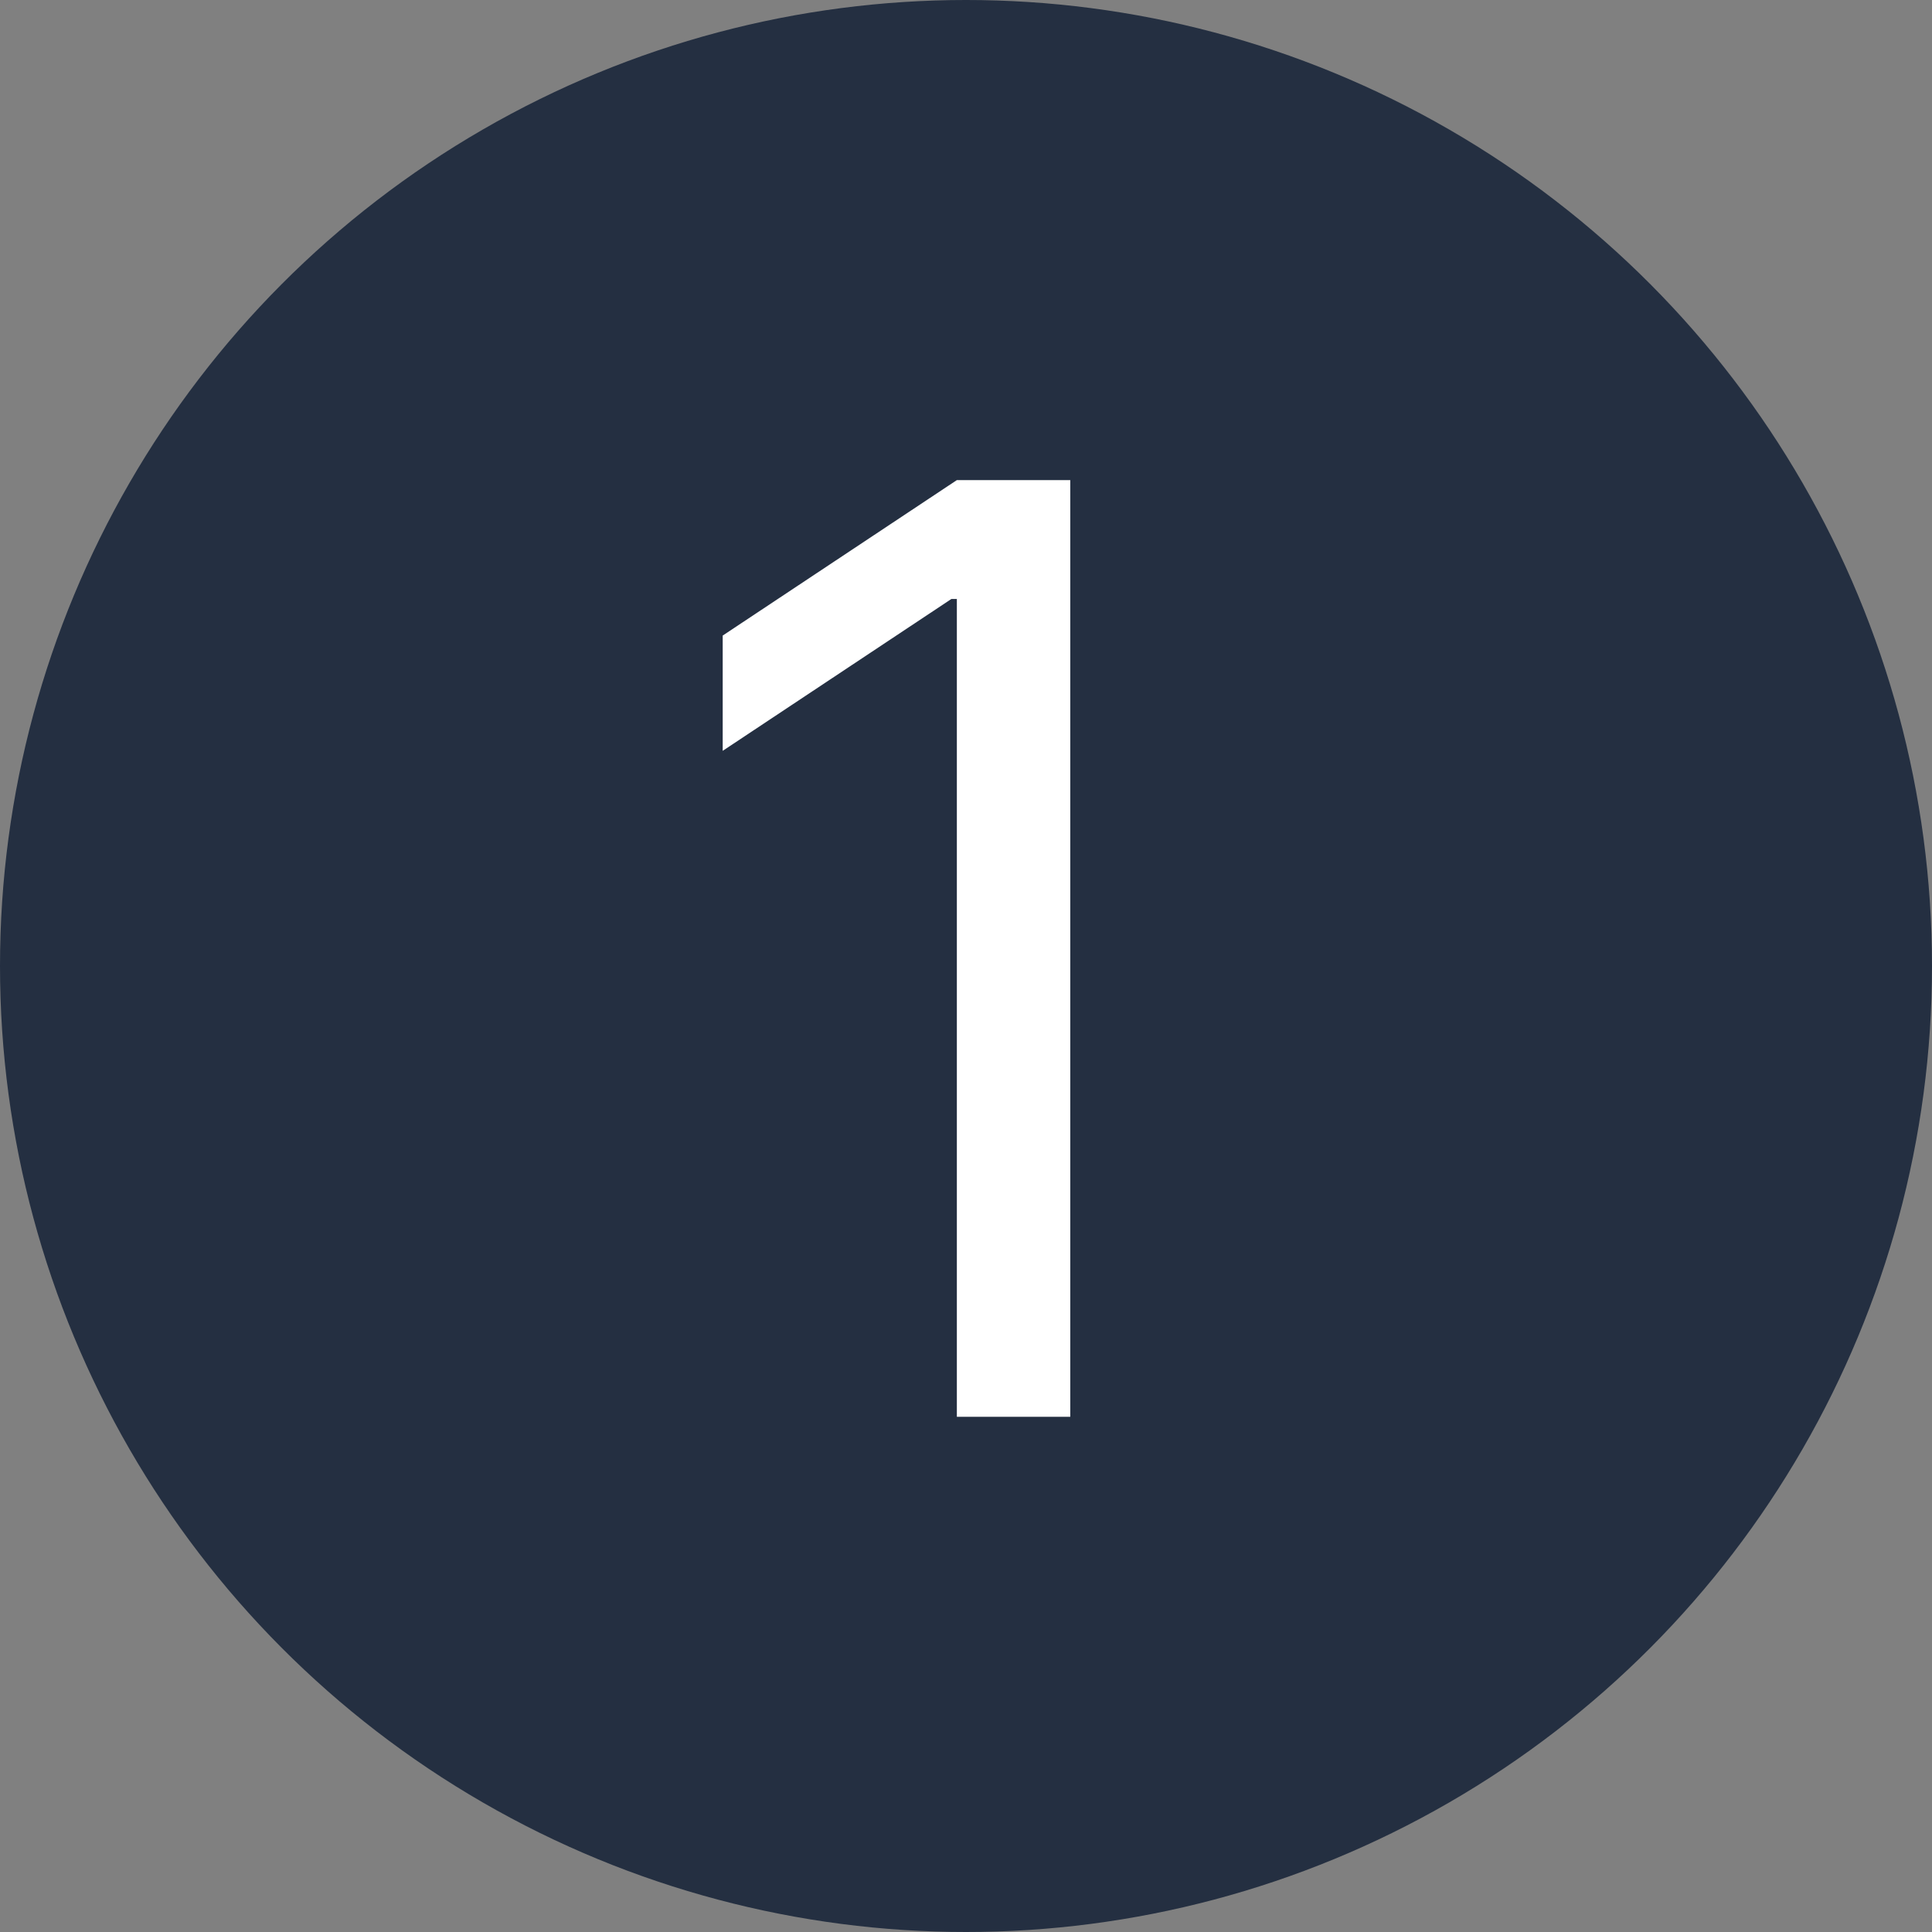
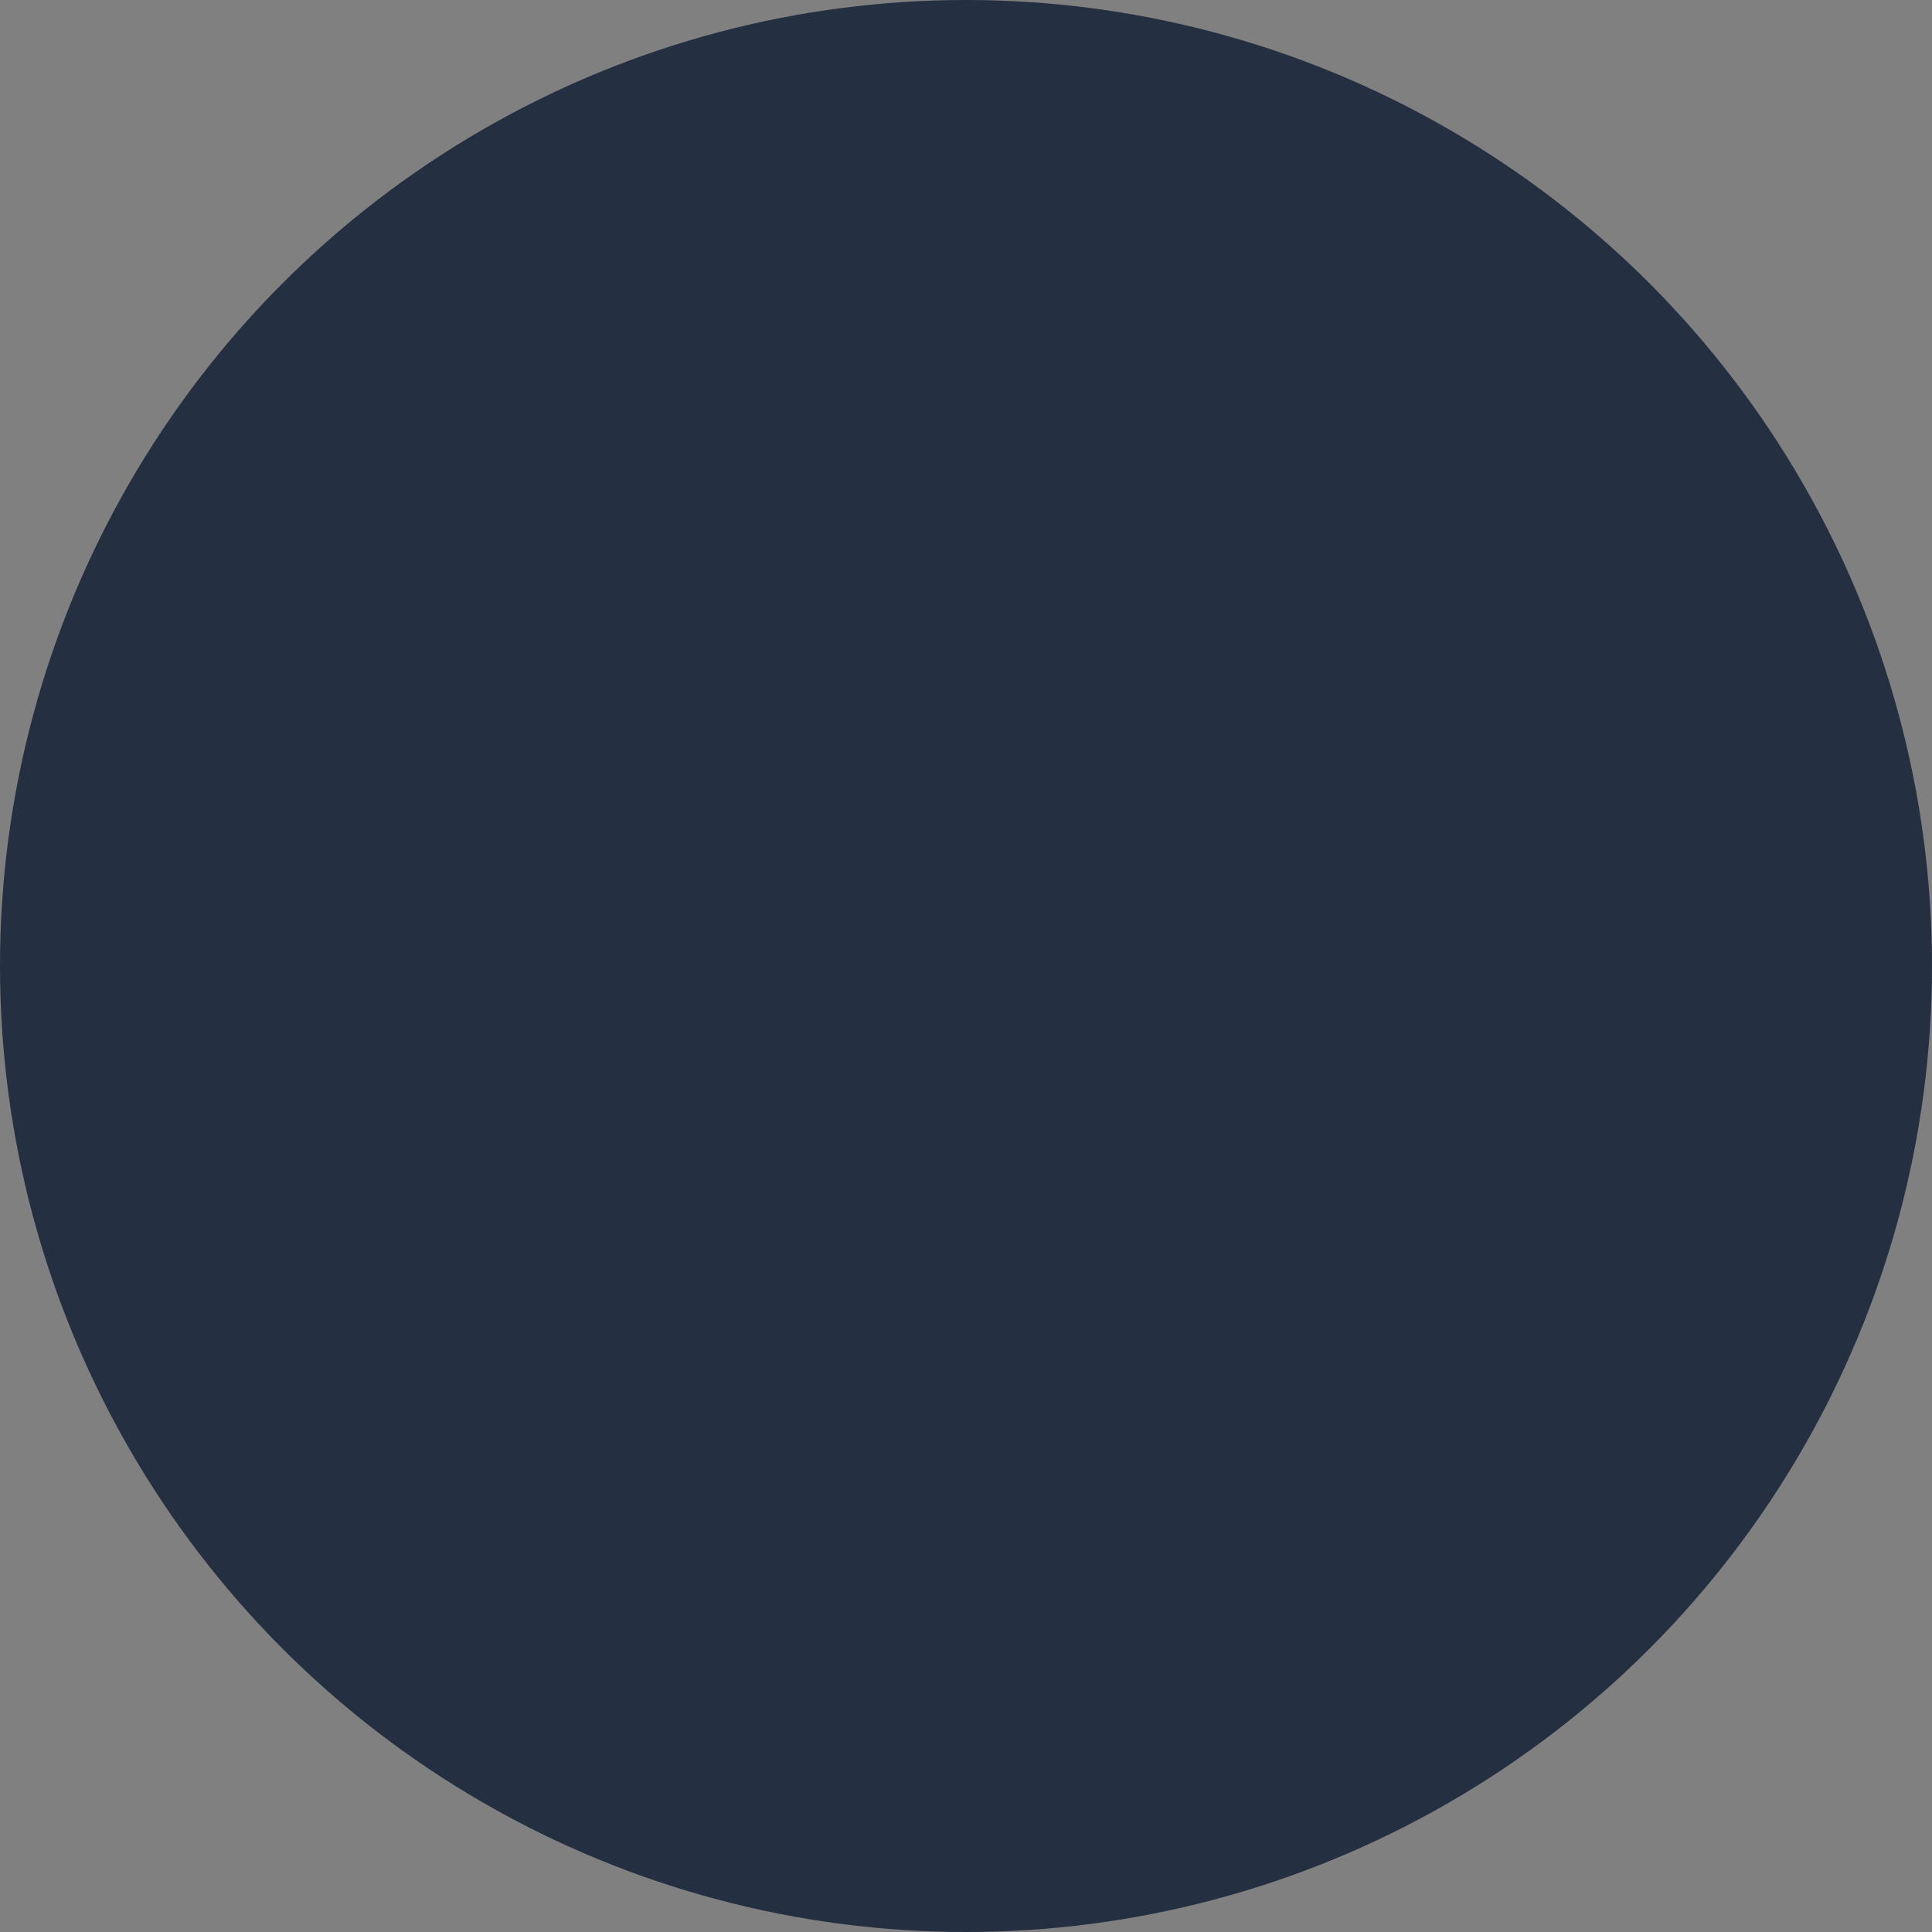
<svg xmlns="http://www.w3.org/2000/svg" width="30" height="30" viewBox="0 0 30 30" fill="none">
  <rect x="0" y="0" width="30" height="30" fill="#808080" stroke="none" />
  <circle cx="15" cy="15" r="15" fill="#242F41" />
-   <path d="M16.619 7.455V22H14.858V9.301H14.773L11.222 11.659V9.869L14.858 7.455H16.619Z" fill="white" />
</svg>